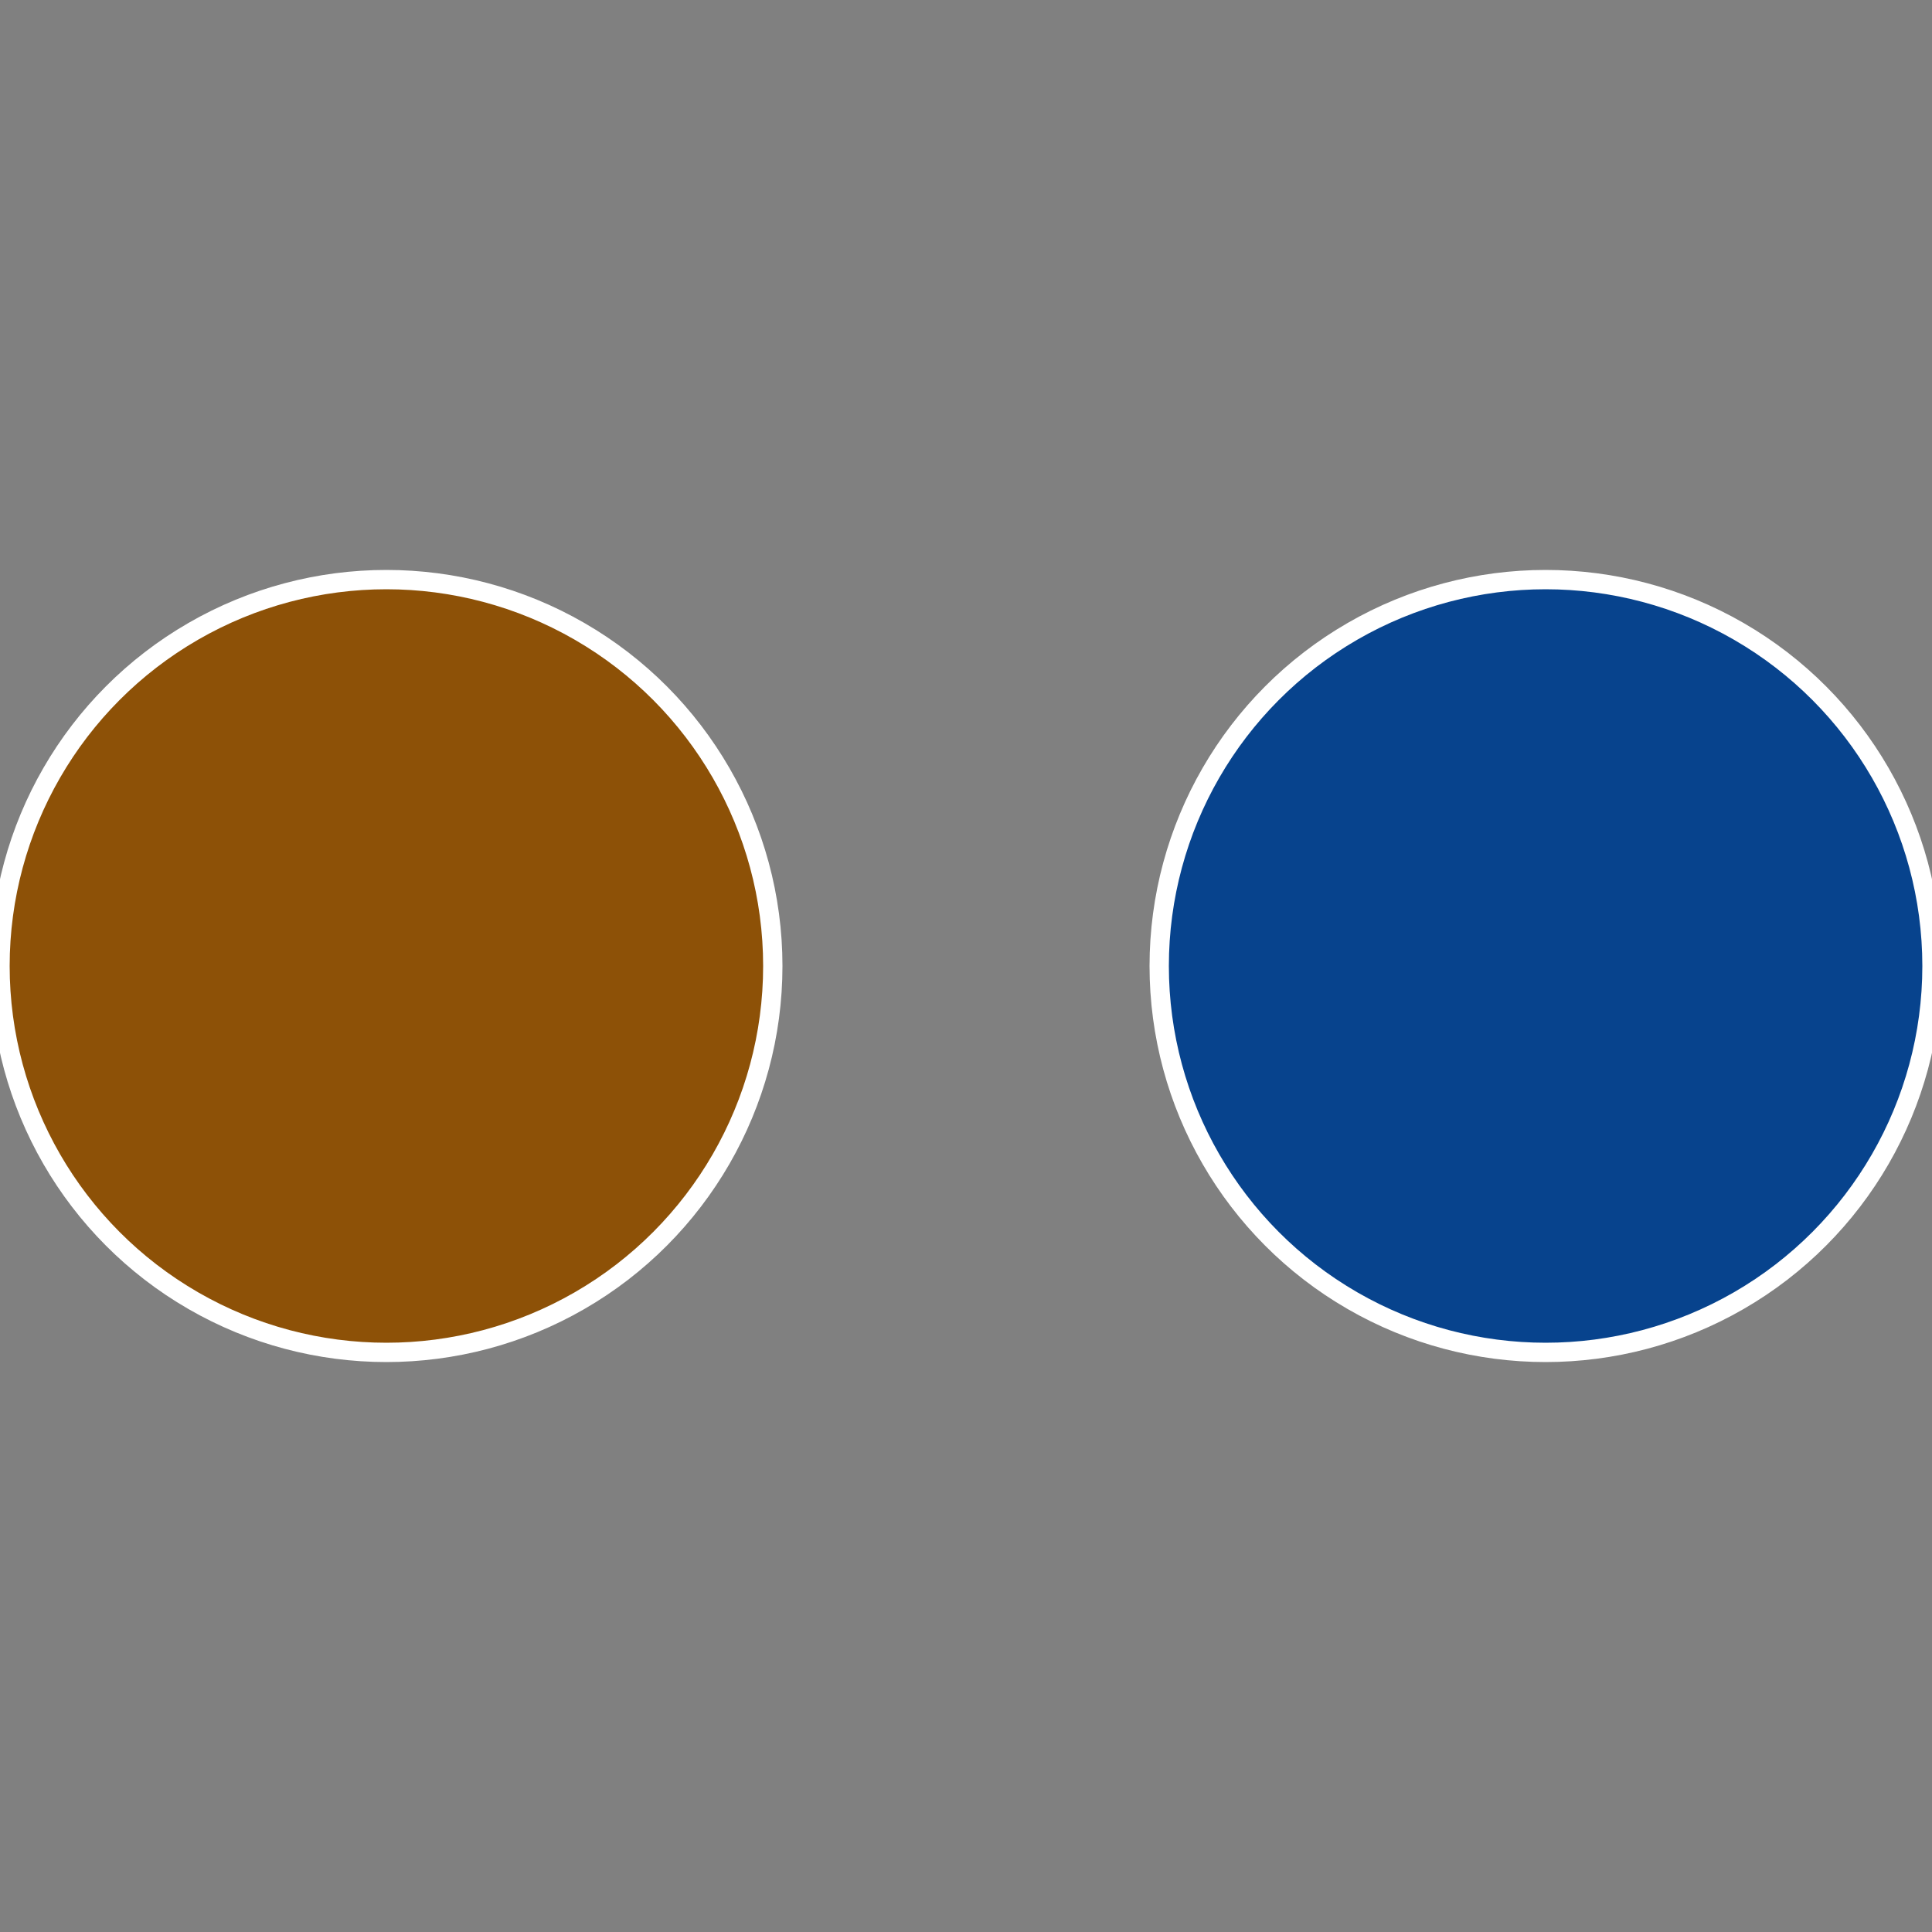
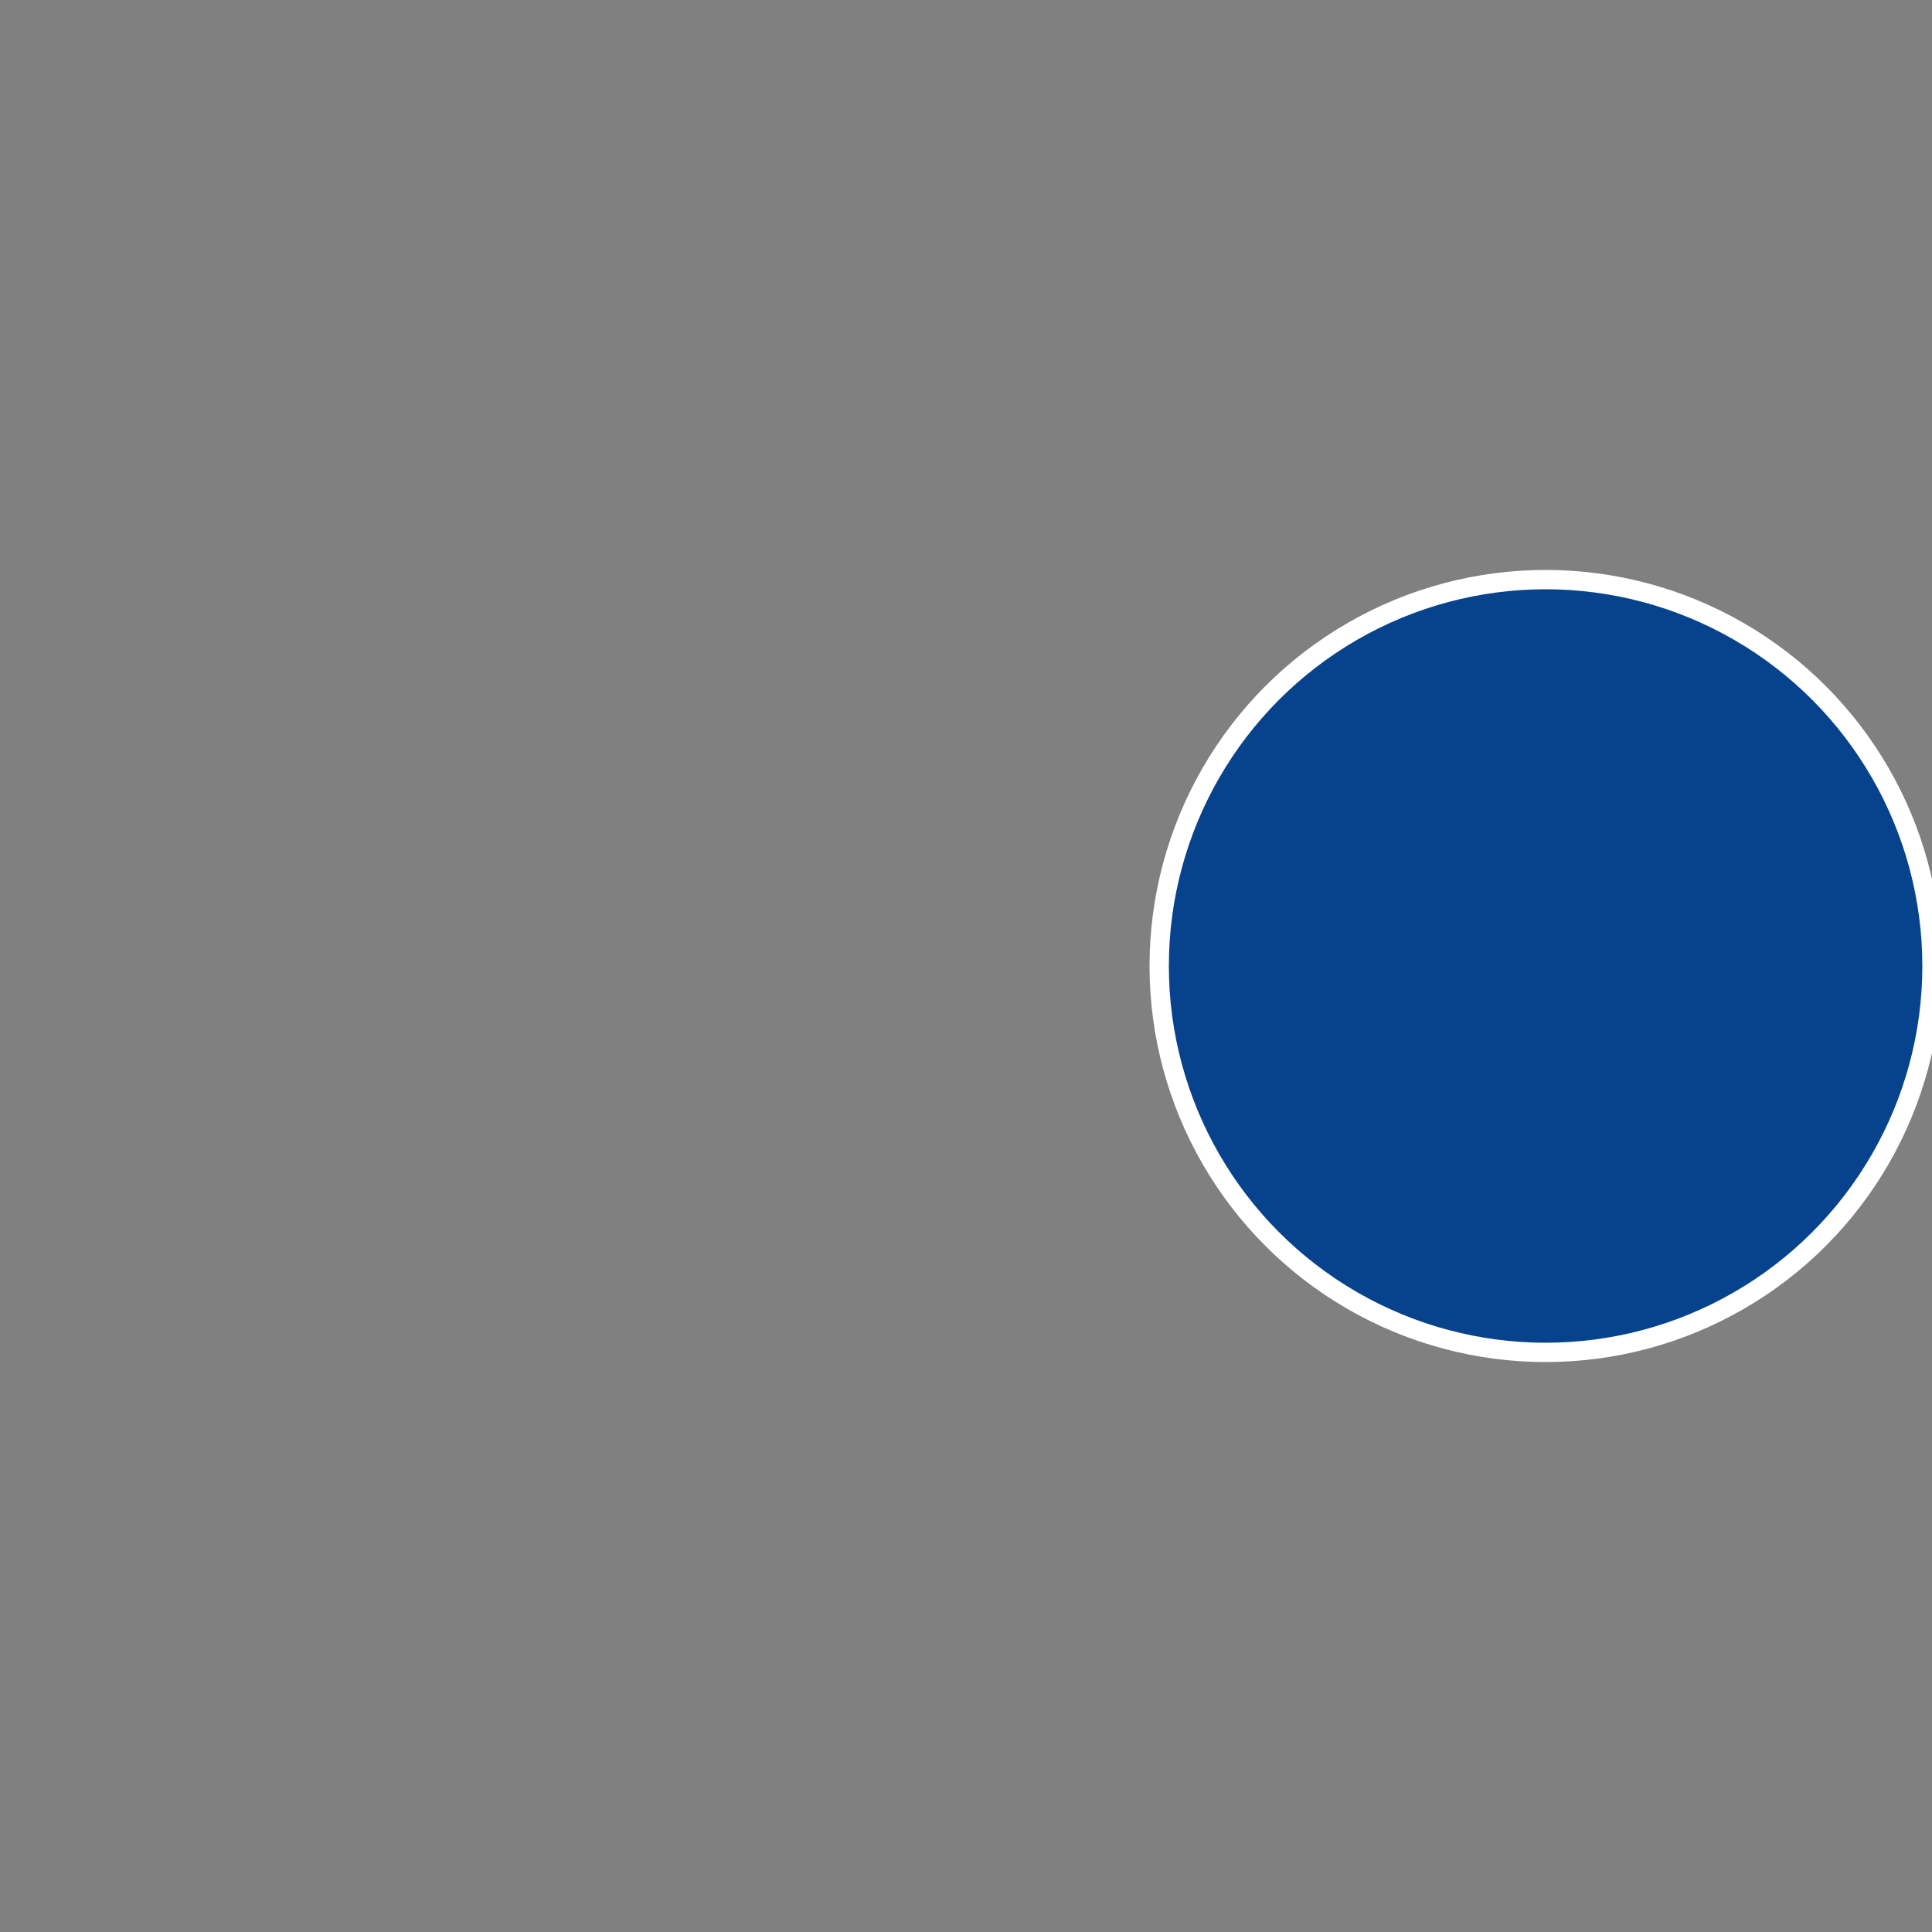
<svg xmlns="http://www.w3.org/2000/svg" width="500" height="500" viewBox="-1 -1 2 2">
  <rect x="-1" y="-1" width="2" height="2" fill="#808080" stroke="none" />
  <circle cx="0.6" cy="0" r="0.4" fill="#07438d" stroke="#fff" stroke-width="1%" />
-   <circle cx="-0.6" cy="7.3478807948841E-17" r="0.4" fill="#8d5107" stroke="#fff" stroke-width="1%" />
</svg>